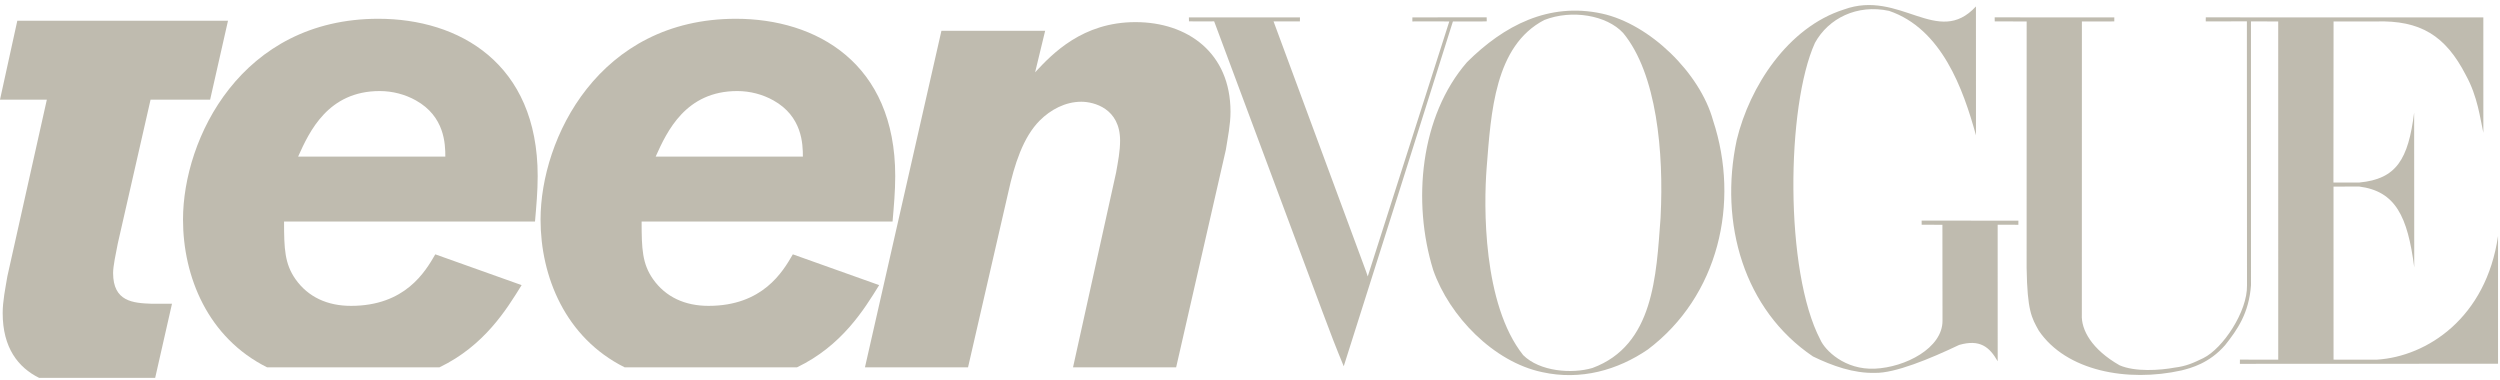
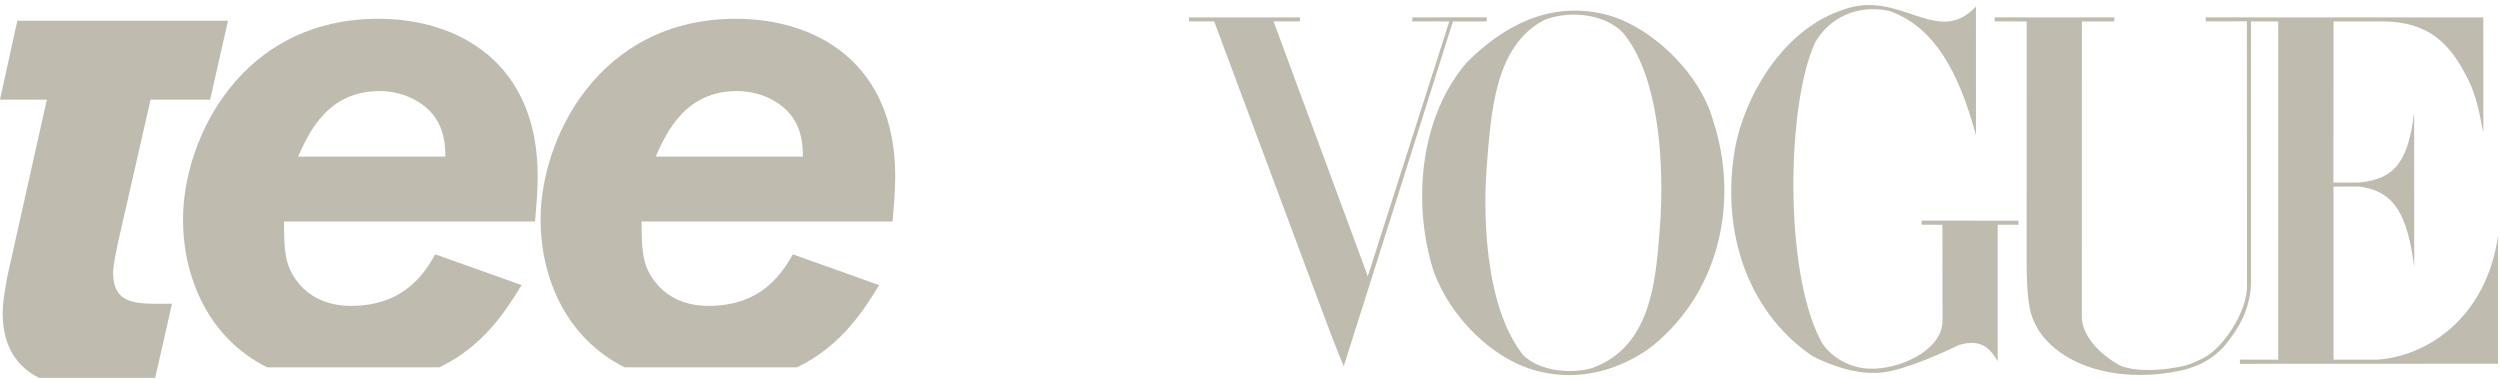
<svg xmlns="http://www.w3.org/2000/svg" width="362" height="55" viewBox="0 0 362 55" fill="none">
  <path d="M21.802 14.429H30.427L33.015 3H2.507L0 14.429H6.783L1.066 40.011C0.776 41.755 0.388 43.596 0.388 45.341C0.388 50.362 2.634 53.217 5.663 54.714H22.469L24.904 43.984H21.997C19.283 43.887 16.377 43.694 16.377 39.527C16.377 38.558 16.765 36.717 17.055 35.263L21.802 14.429Z" fill="#BFBBAF" />
  <path d="M38.685 53.194H63.623C70.128 50.066 73.344 44.822 75.531 41.285L63.031 36.828C61.577 39.349 58.67 44.289 50.821 44.289C47.429 44.289 44.619 43.029 42.778 40.413C41.229 38.184 41.131 36.053 41.131 32.081H77.468C77.662 29.852 77.856 27.72 77.856 25.491C77.856 9.114 66.421 2.719 54.794 2.719C34.93 2.718 26.5 20.064 26.5 31.788C26.5 40.044 30.09 48.906 38.685 53.194ZM54.989 13.184C56.829 13.184 58.67 13.668 60.221 14.54C64.388 16.866 64.484 20.837 64.484 22.68H43.166C44.814 18.997 47.528 13.184 54.989 13.184Z" fill="#BFBBAF" />
  <path d="M129.629 25.491C129.629 9.114 118.195 2.719 106.567 2.719C86.703 2.719 78.273 20.064 78.273 31.79C78.273 40.042 81.86 48.9 90.451 53.19H115.406C121.905 50.062 125.118 44.822 127.304 41.285L114.804 36.828C113.35 39.349 110.444 44.289 102.595 44.289C99.203 44.289 96.393 43.029 94.553 40.413C93.002 38.184 92.906 36.053 92.906 32.081H129.243C129.435 29.852 129.629 27.718 129.629 25.491ZM94.939 22.68C96.587 18.997 99.3 13.184 106.761 13.184C108.601 13.184 110.443 13.668 111.993 14.54C116.16 16.866 116.257 20.837 116.257 22.68H94.939V22.68Z" fill="#BFBBAF" />
-   <path d="M164.418 3.203C156.764 3.203 152.402 7.757 149.884 10.47L151.337 4.462H136.318L125.246 53.189H140.172L146.006 27.816C146.879 23.842 148.138 19.87 150.561 17.446C152.11 15.897 154.242 14.733 156.568 14.733C158.41 14.733 162.189 15.703 162.189 20.355C162.189 21.905 161.898 23.359 161.607 25.005L155.375 53.189H170.306L177.498 21.711C177.789 19.87 178.177 18.028 178.177 16.188C178.179 7.66 171.977 3.203 164.418 3.203Z" fill="#BFBBAF" />
  <path d="M349.583 38.719C348.62 31.316 346.872 27.691 341.622 27.012C340.726 27.014 338.606 27.015 337.893 27.017C337.895 28.398 337.889 45.956 337.897 52.075C340.678 52.081 341.405 52.069 344.176 52.078C351.449 51.621 360.006 46.023 361.715 34.169C361.707 40.141 361.717 46.269 361.715 52.669L324.336 52.684L324.34 52.074L329.889 52.077C329.893 35.221 329.881 19.649 329.885 3.106L325.94 3.1C325.956 16.466 325.956 27.415 325.944 41.304C325.649 45.367 323.952 47.755 322.21 49.958C319.919 52.615 317.218 53.3 315.892 53.635C308.056 55.383 299.177 53.727 295.218 47.88C294.185 46.029 293.552 45.025 293.454 38.794L293.46 3.11L288.837 3.095L288.829 2.509C294.772 2.528 300.085 2.523 306.153 2.518L306.149 3.103L301.458 3.109L301.45 45.533C301.329 47.77 302.895 50.596 306.905 52.888C309.141 53.873 312.76 53.63 314.925 53.225C316.577 53.023 317.611 52.547 319.04 51.853C321.882 50.458 325.438 45.099 325.366 41.34C325.36 26.87 325.35 3.09 325.35 3.09L319.393 3.1C319.375 2.454 319.405 3.072 319.397 2.514L359.588 2.518L359.59 19.233C359.129 17.191 358.785 14.008 357.053 10.874C354.11 5.148 350.463 2.913 344.043 3.107L337.9 3.105L337.882 26.427C338.56 26.427 340.818 26.442 341.642 26.427C346.996 25.922 348.716 23.087 349.568 16.302L349.583 38.719Z" fill="#BFBBAF" />
  <path d="M292.259 32.548C291.054 32.538 290.202 32.542 289.261 32.538C289.267 38.41 289.267 45.718 289.265 52.309C288.072 50.234 286.695 49.081 283.677 49.949C279.441 51.971 274.351 54.063 271.489 53.992C268.423 54.072 265.341 52.987 262.52 51.615C252.547 44.895 248.895 32.361 251.481 20.254C253.35 12.543 258.87 3.963 266.989 1.378C275.11 -1.585 280.593 6.931 286.116 0.933C286.122 5.222 286.122 17.259 286.122 18.994V19.596C284.267 12.878 281.169 4.17 273.536 1.574C268.899 0.577 264.761 2.657 262.807 6.203C258.643 15.364 258.385 39.303 263.592 49.203C264.248 50.702 267.113 53.59 271.492 53.383C275.867 53.188 281.275 50.42 281.275 46.455C281.277 41.642 281.277 37.704 281.261 32.549C280.46 32.548 278.665 32.547 278.255 32.542C278.257 32.259 278.243 32.27 278.253 31.944L292.265 31.951L292.259 32.548Z" fill="#BFBBAF" />
  <path d="M238.599 50.612C234.259 53.574 228.91 55.131 223.294 53.883C216.273 52.404 209.872 45.799 207.53 39.109C204.468 29.217 205.634 16.815 212.43 8.994C217.772 3.687 224.268 0.303 231.948 1.964C238.899 3.477 246.161 10.578 248.05 17.436C251.988 29.383 248.83 42.906 238.599 50.612ZM235.035 4.778C232.656 2.202 227.605 1.336 223.611 2.896C216.437 6.632 215.898 16.251 215.267 24.294C214.839 29.754 214.681 44.023 220.552 51.418C222.941 53.798 227.601 54.167 230.587 53.283C239.476 50 239.823 39.907 240.45 31.555L240.456 31.377C240.928 22.081 239.914 10.689 235.035 4.778Z" fill="#BFBBAF" />
  <path d="M215.282 3.09C215.147 3.132 210.95 3.087 210.382 3.105C205.214 19.487 199.732 36.775 194.573 53.036C193.491 50.428 192.555 48.013 191.495 45.144L175.81 3.093C174.039 3.098 173.556 3.11 172.164 3.091L172.151 2.515L188.235 2.523L188.225 3.101L184.411 3.102L197.815 39.33L198.049 40.028C201.889 28.021 205.922 15.408 209.858 3.106C208.059 3.09 206.133 3.1 204.508 3.104L204.514 2.519L215.27 2.507L215.282 3.09Z" fill="#BFBBAF" />
</svg>